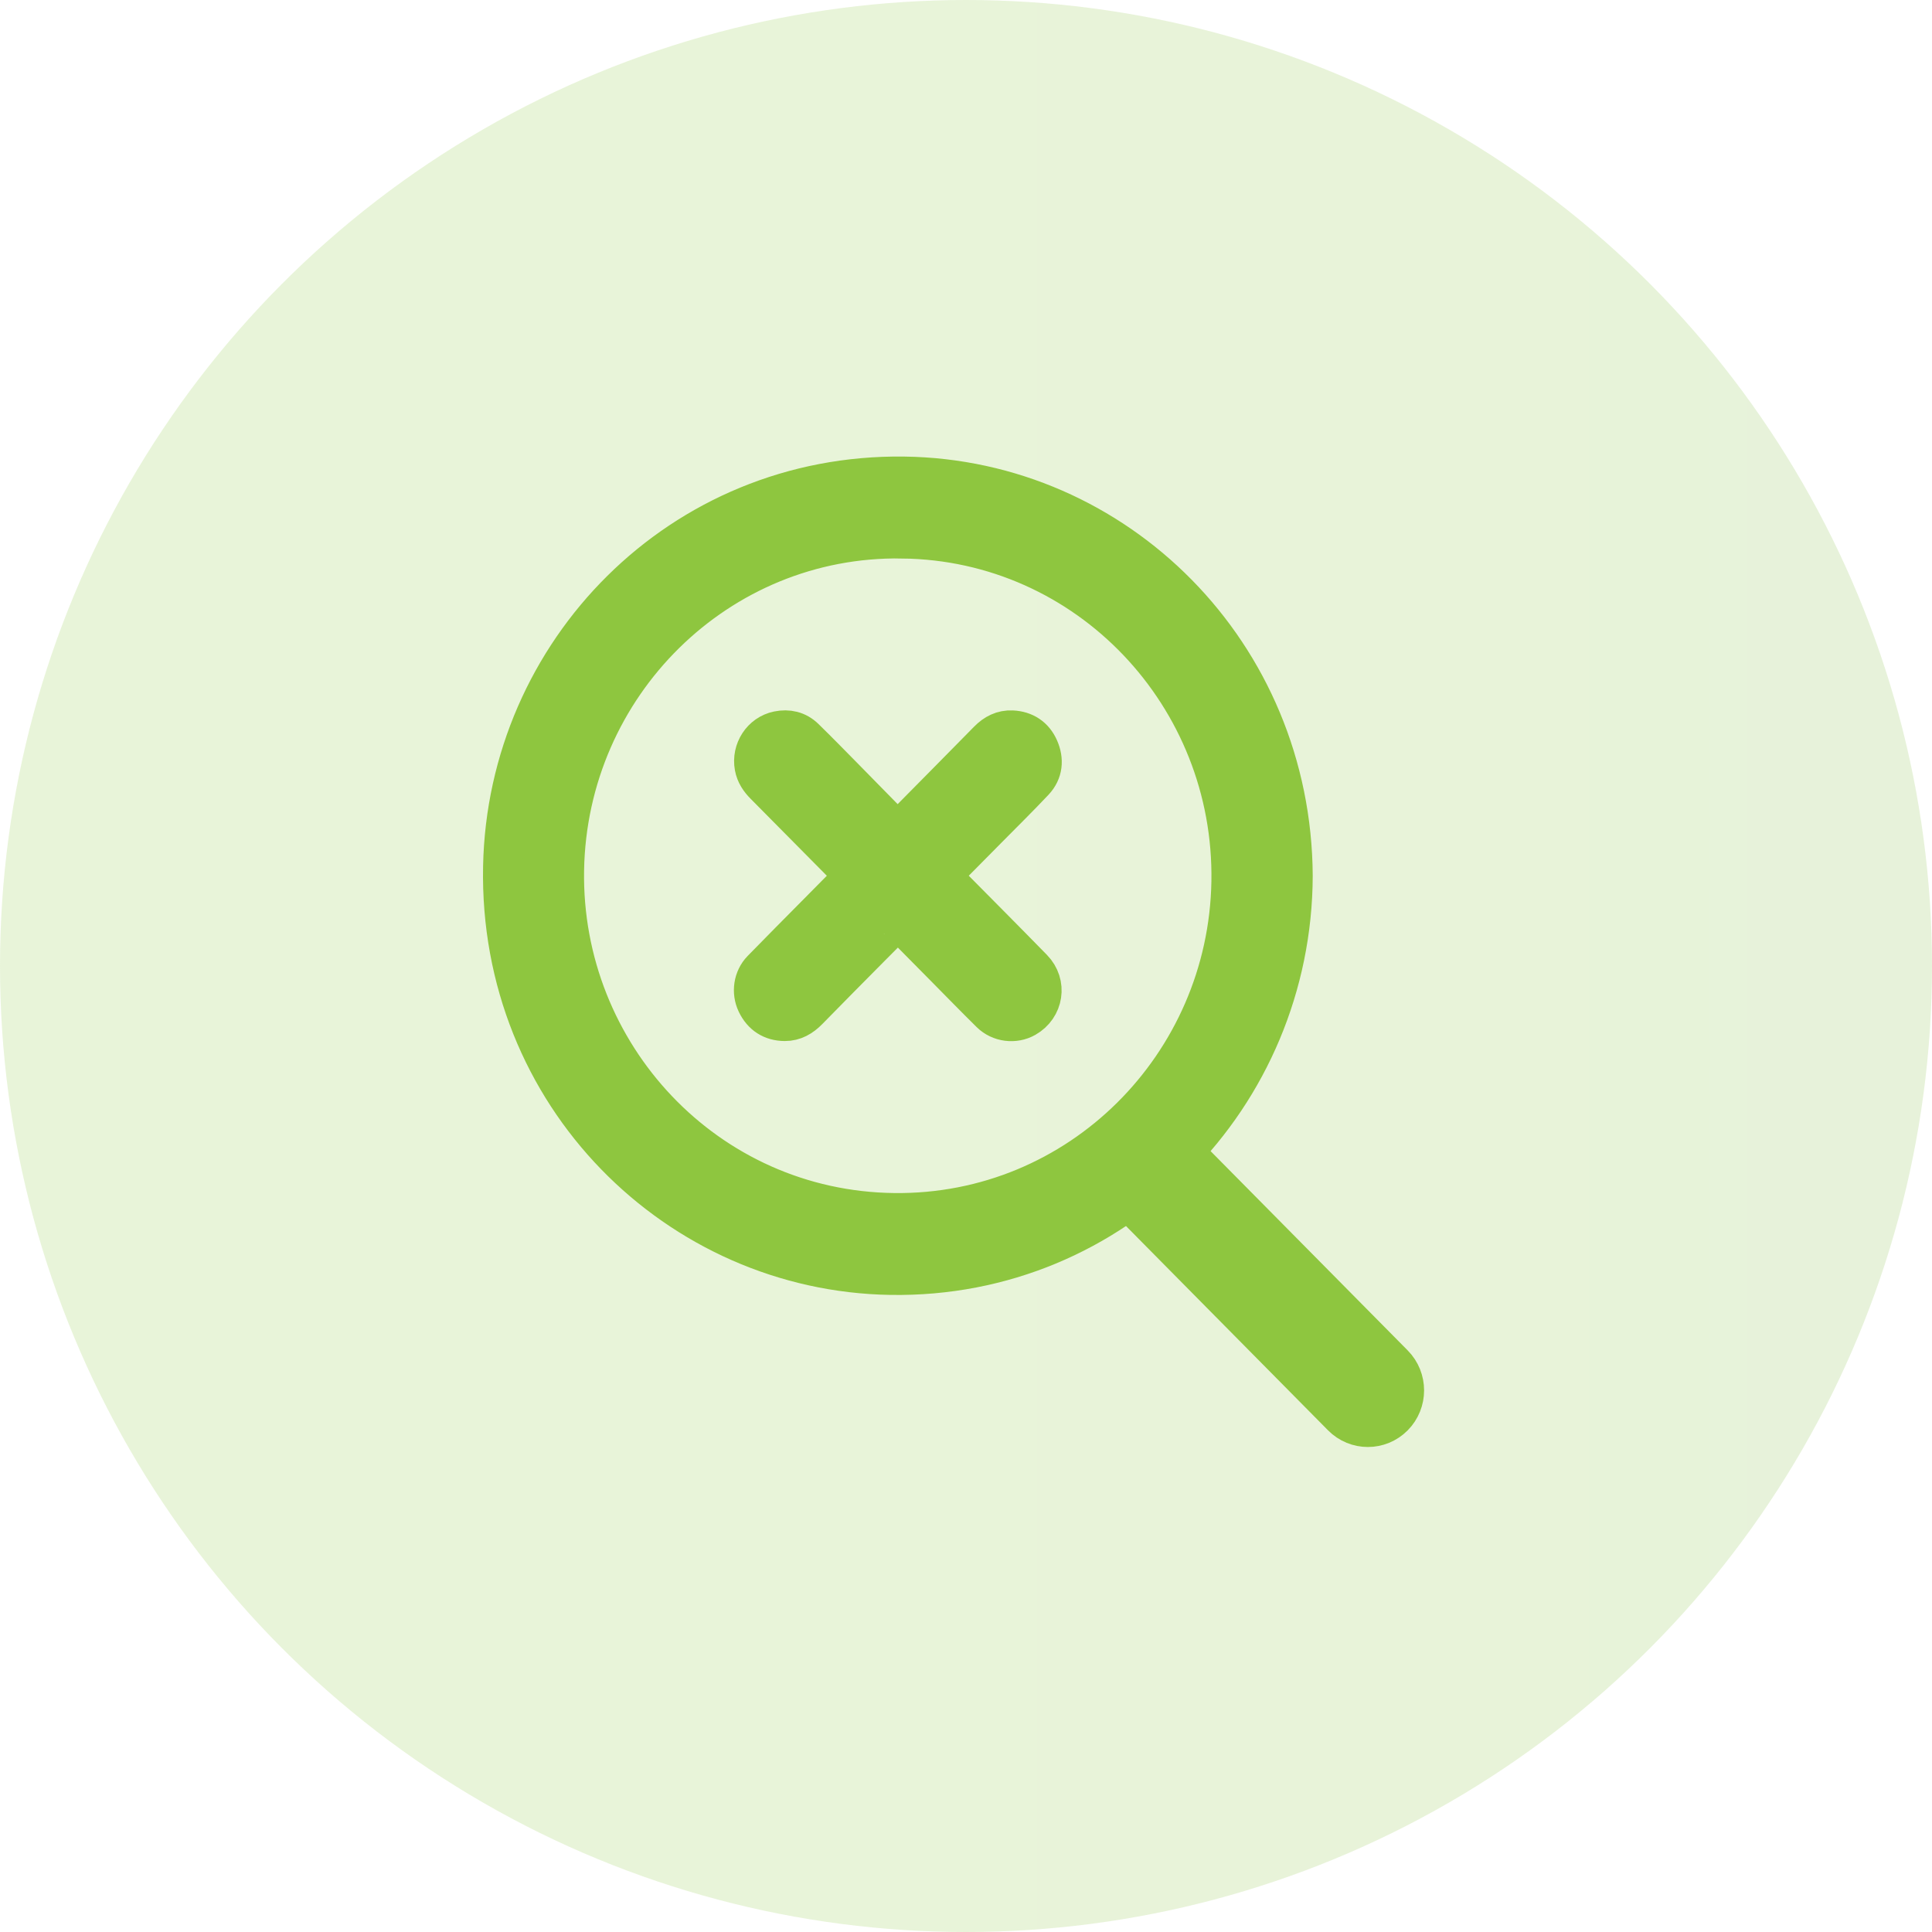
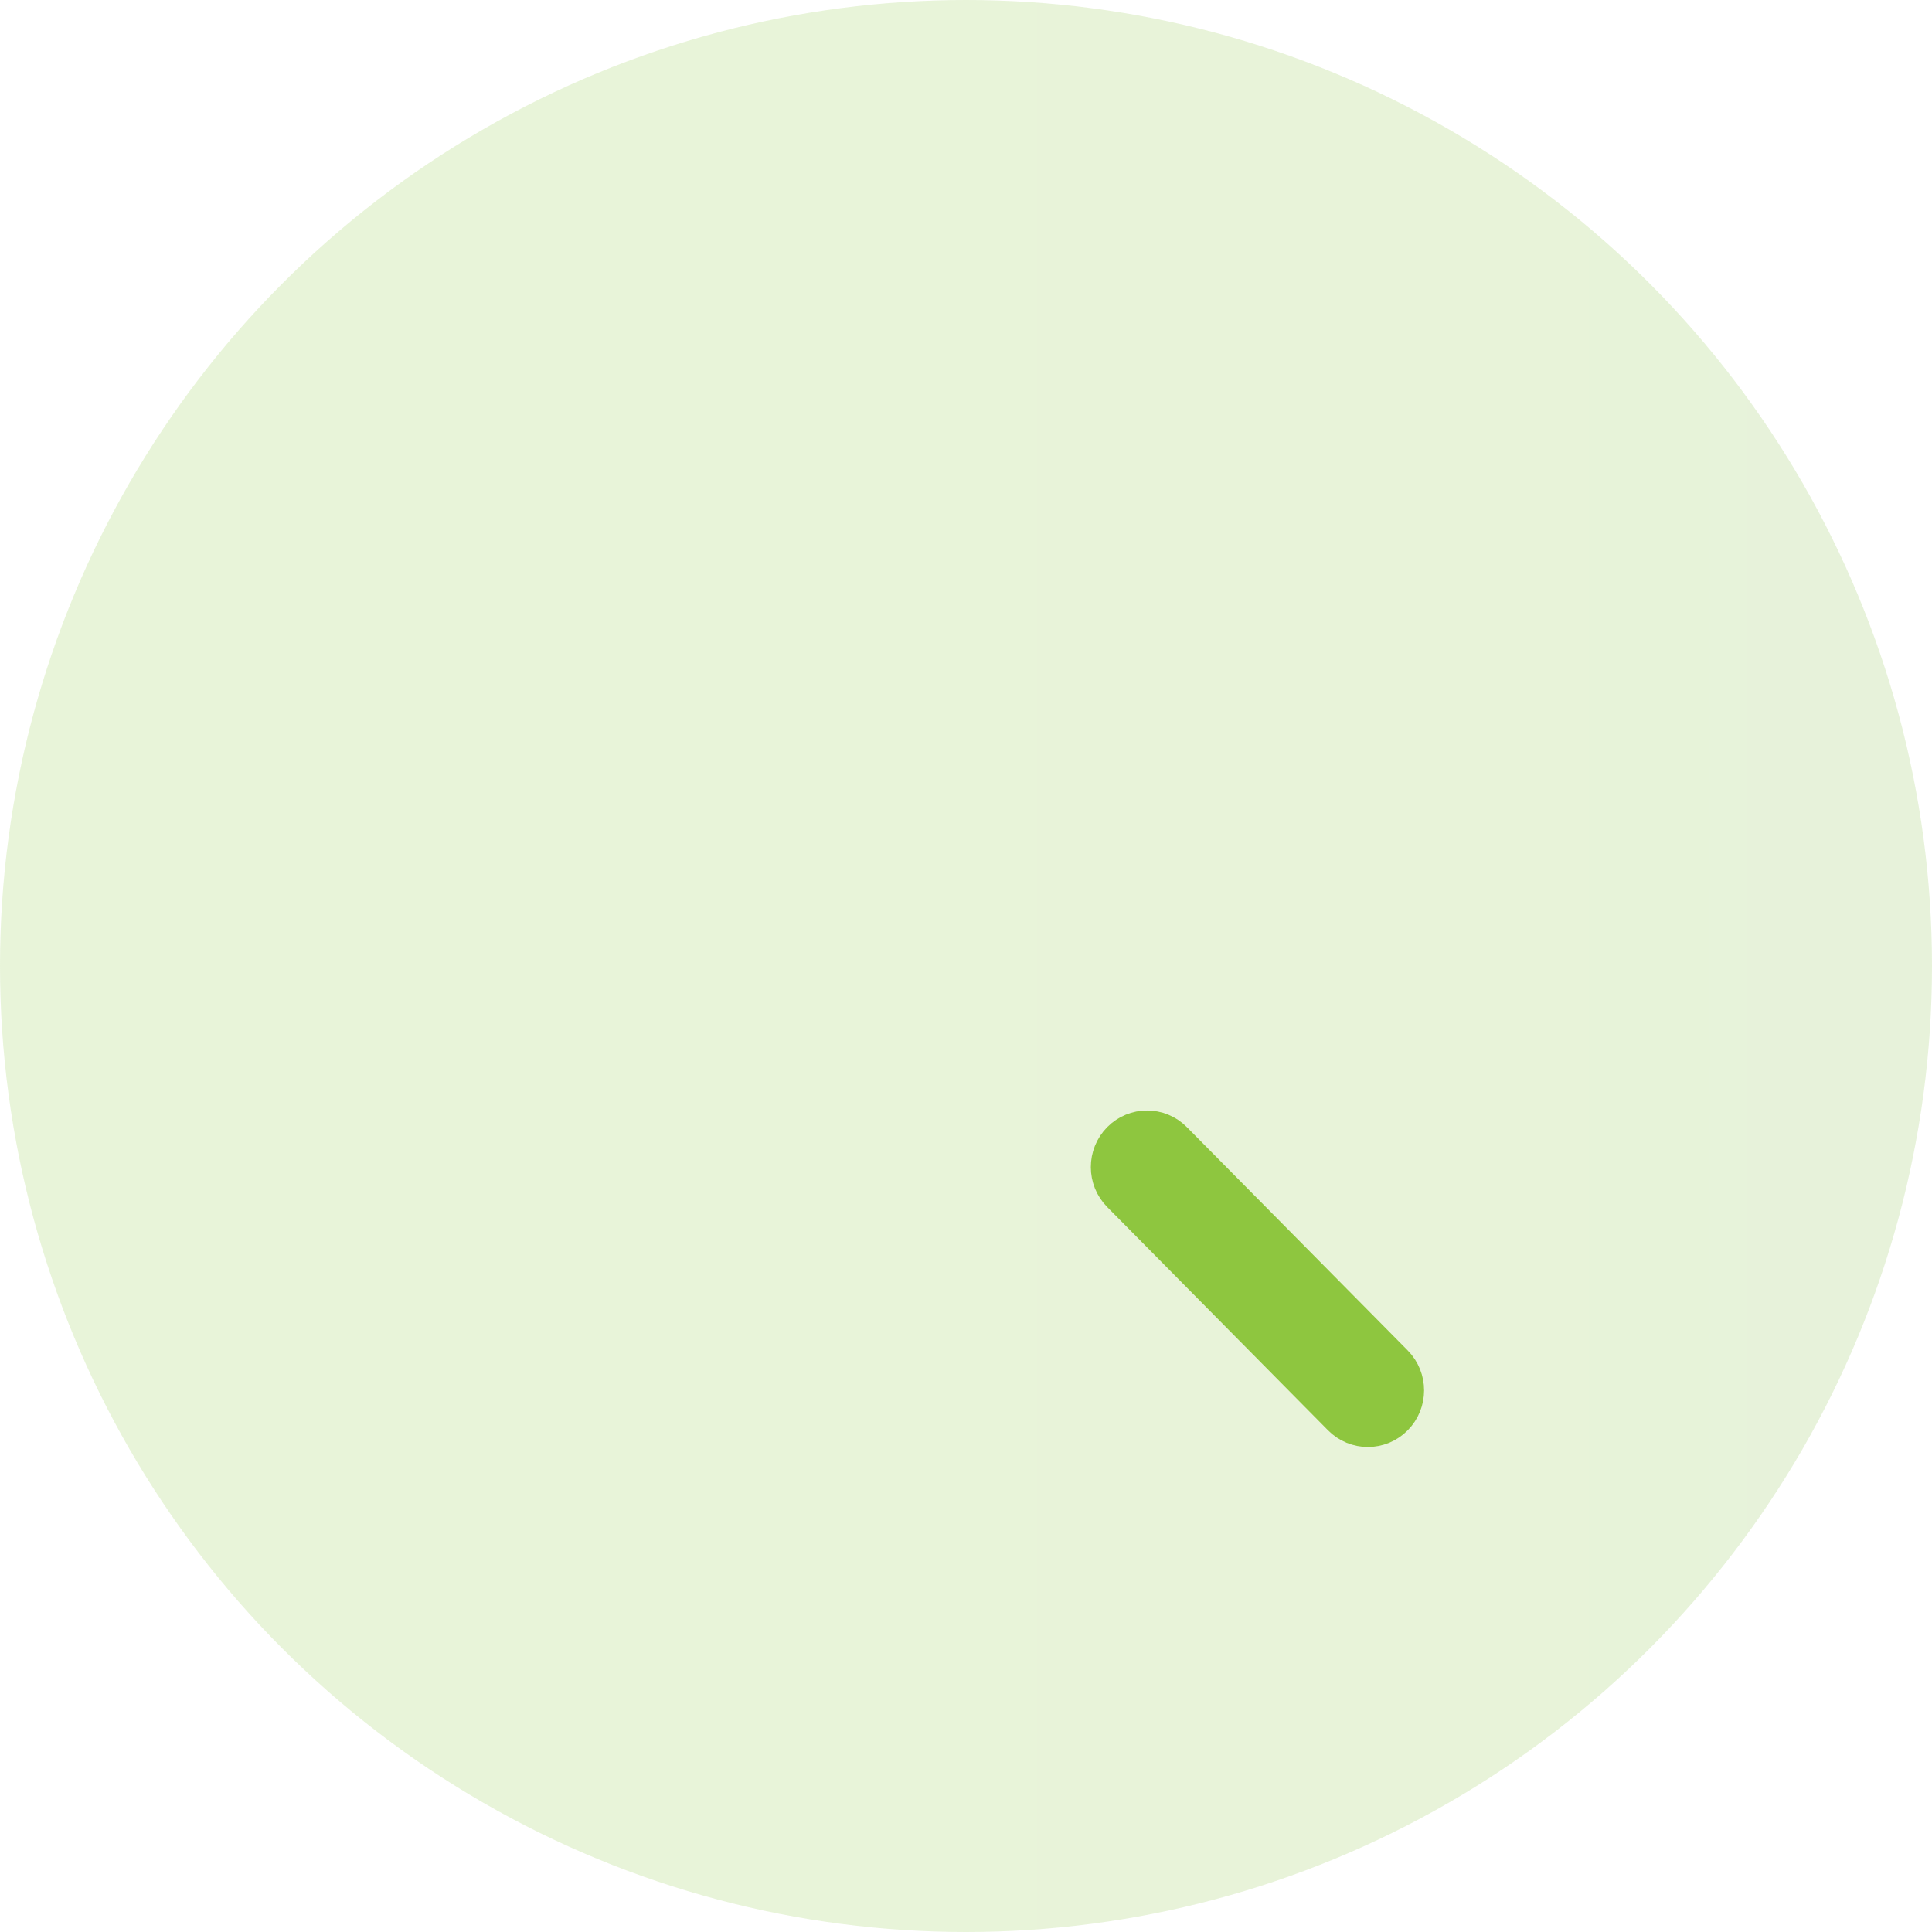
<svg xmlns="http://www.w3.org/2000/svg" width="146" height="146" viewBox="0 0 146 146" fill="none">
  <circle opacity="0.2" cx="73" cy="73" r="73" fill="url(#paint0_linear_1448_100)" />
-   <path d="M97.702 66.19C97.644 82.833 84.317 96.629 67.306 96.356C51.25 96.1 37.662 82.805 38.006 65.482C38.33 49.252 51.462 35.782 68.311 36.003C84.368 36.214 97.611 49.378 97.702 66.19ZM68.183 40.704C54.233 40.482 42.872 51.782 42.639 65.758C42.408 79.681 53.375 91.493 67.562 91.658C81.583 91.82 92.804 80.485 93.044 66.636C93.289 52.613 82.246 40.868 68.183 40.705V40.704Z" fill="#8EC63F" stroke="#8EC63F" stroke-width="3" />
-   <path d="M67.828 62.903C68.157 62.573 68.454 62.275 68.75 61.976C70.728 59.974 72.71 57.975 74.681 55.966C75.184 55.453 75.769 55.15 76.485 55.185C77.419 55.231 78.127 55.691 78.505 56.55C78.892 57.429 78.815 58.316 78.143 59.031C77.012 60.232 75.837 61.39 74.676 62.563C73.511 63.742 72.344 64.919 71.179 66.097C71.157 66.119 71.141 66.144 71.07 66.23C71.149 66.281 71.239 66.32 71.303 66.386C73.553 68.658 75.81 70.922 78.044 73.21C79.15 74.344 78.869 76.123 77.5 76.899C76.671 77.37 75.566 77.245 74.862 76.553C73.738 75.445 72.636 74.313 71.526 73.19C70.311 71.962 69.097 70.733 67.882 69.506C67.872 69.496 67.854 69.495 67.844 69.49C67.138 70.199 66.432 70.906 65.729 71.616C64.173 73.188 62.613 74.757 61.067 76.34C60.573 76.845 60.008 77.175 59.302 77.171C58.328 77.163 57.606 76.697 57.182 75.812C56.78 74.975 56.932 73.949 57.572 73.29C58.972 71.85 60.392 70.428 61.805 68.999C62.728 68.065 63.651 67.132 64.577 66.195C64.37 65.974 64.162 65.745 63.945 65.525C61.895 63.452 59.844 61.379 57.791 59.309C57.41 58.924 57.116 58.499 57.014 57.946C56.786 56.707 57.575 55.486 58.795 55.237C59.552 55.083 60.246 55.24 60.803 55.785C61.804 56.763 62.782 57.764 63.764 58.761C65.114 60.131 66.458 61.505 67.828 62.903Z" fill="#8EC63F" stroke="#8EC63F" stroke-width="3" />
  <path d="M105.312 103.105L88.625 86.232C87.552 85.147 85.812 85.147 84.739 86.232C83.665 87.317 83.665 89.077 84.739 90.162L101.426 107.035C102.499 108.12 104.239 108.12 105.313 107.035C106.386 105.95 106.386 104.191 105.312 103.105Z" fill="#8EC63F" stroke="#8EC63F" stroke-width="3" />
  <defs>
    <linearGradient id="paint0_linear_1448_100" x1="73" y1="73" x2="1296.93" y2="73" gradientUnits="userSpaceOnUse">
      <stop stop-color="#8EC63F" />
      <stop offset="1" stop-color="#1954A1" />
    </linearGradient>
  </defs>
</svg>